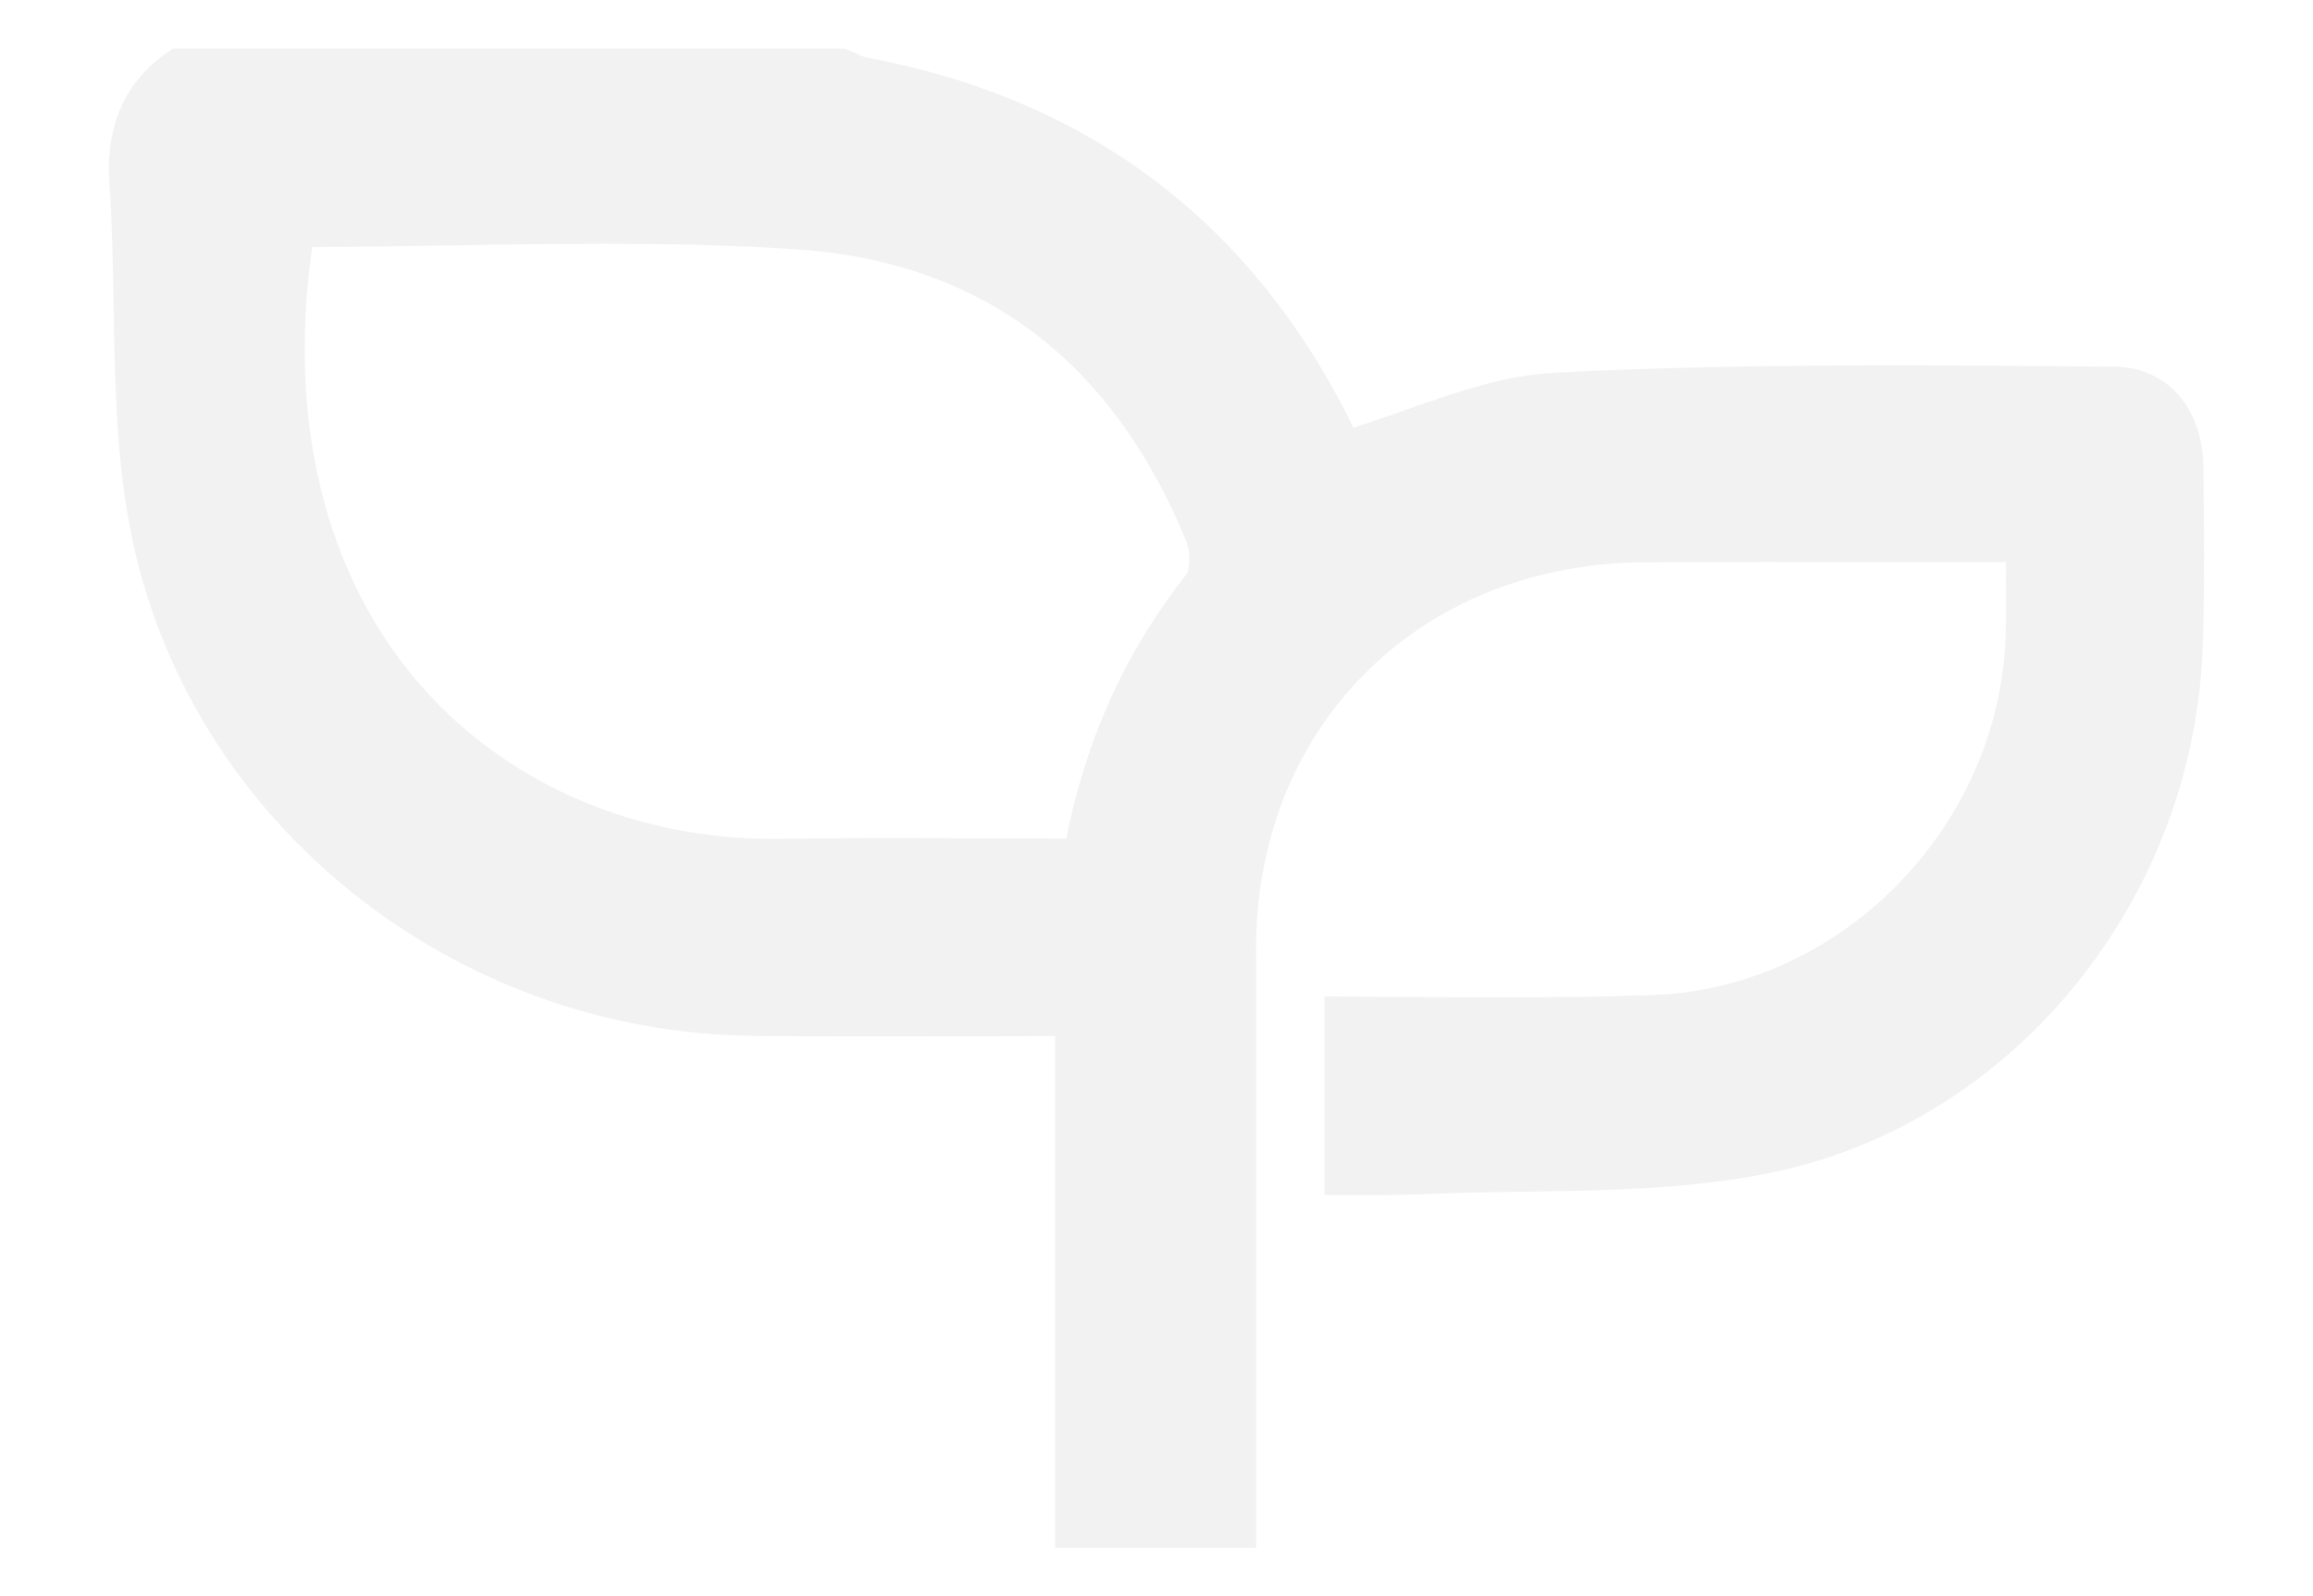
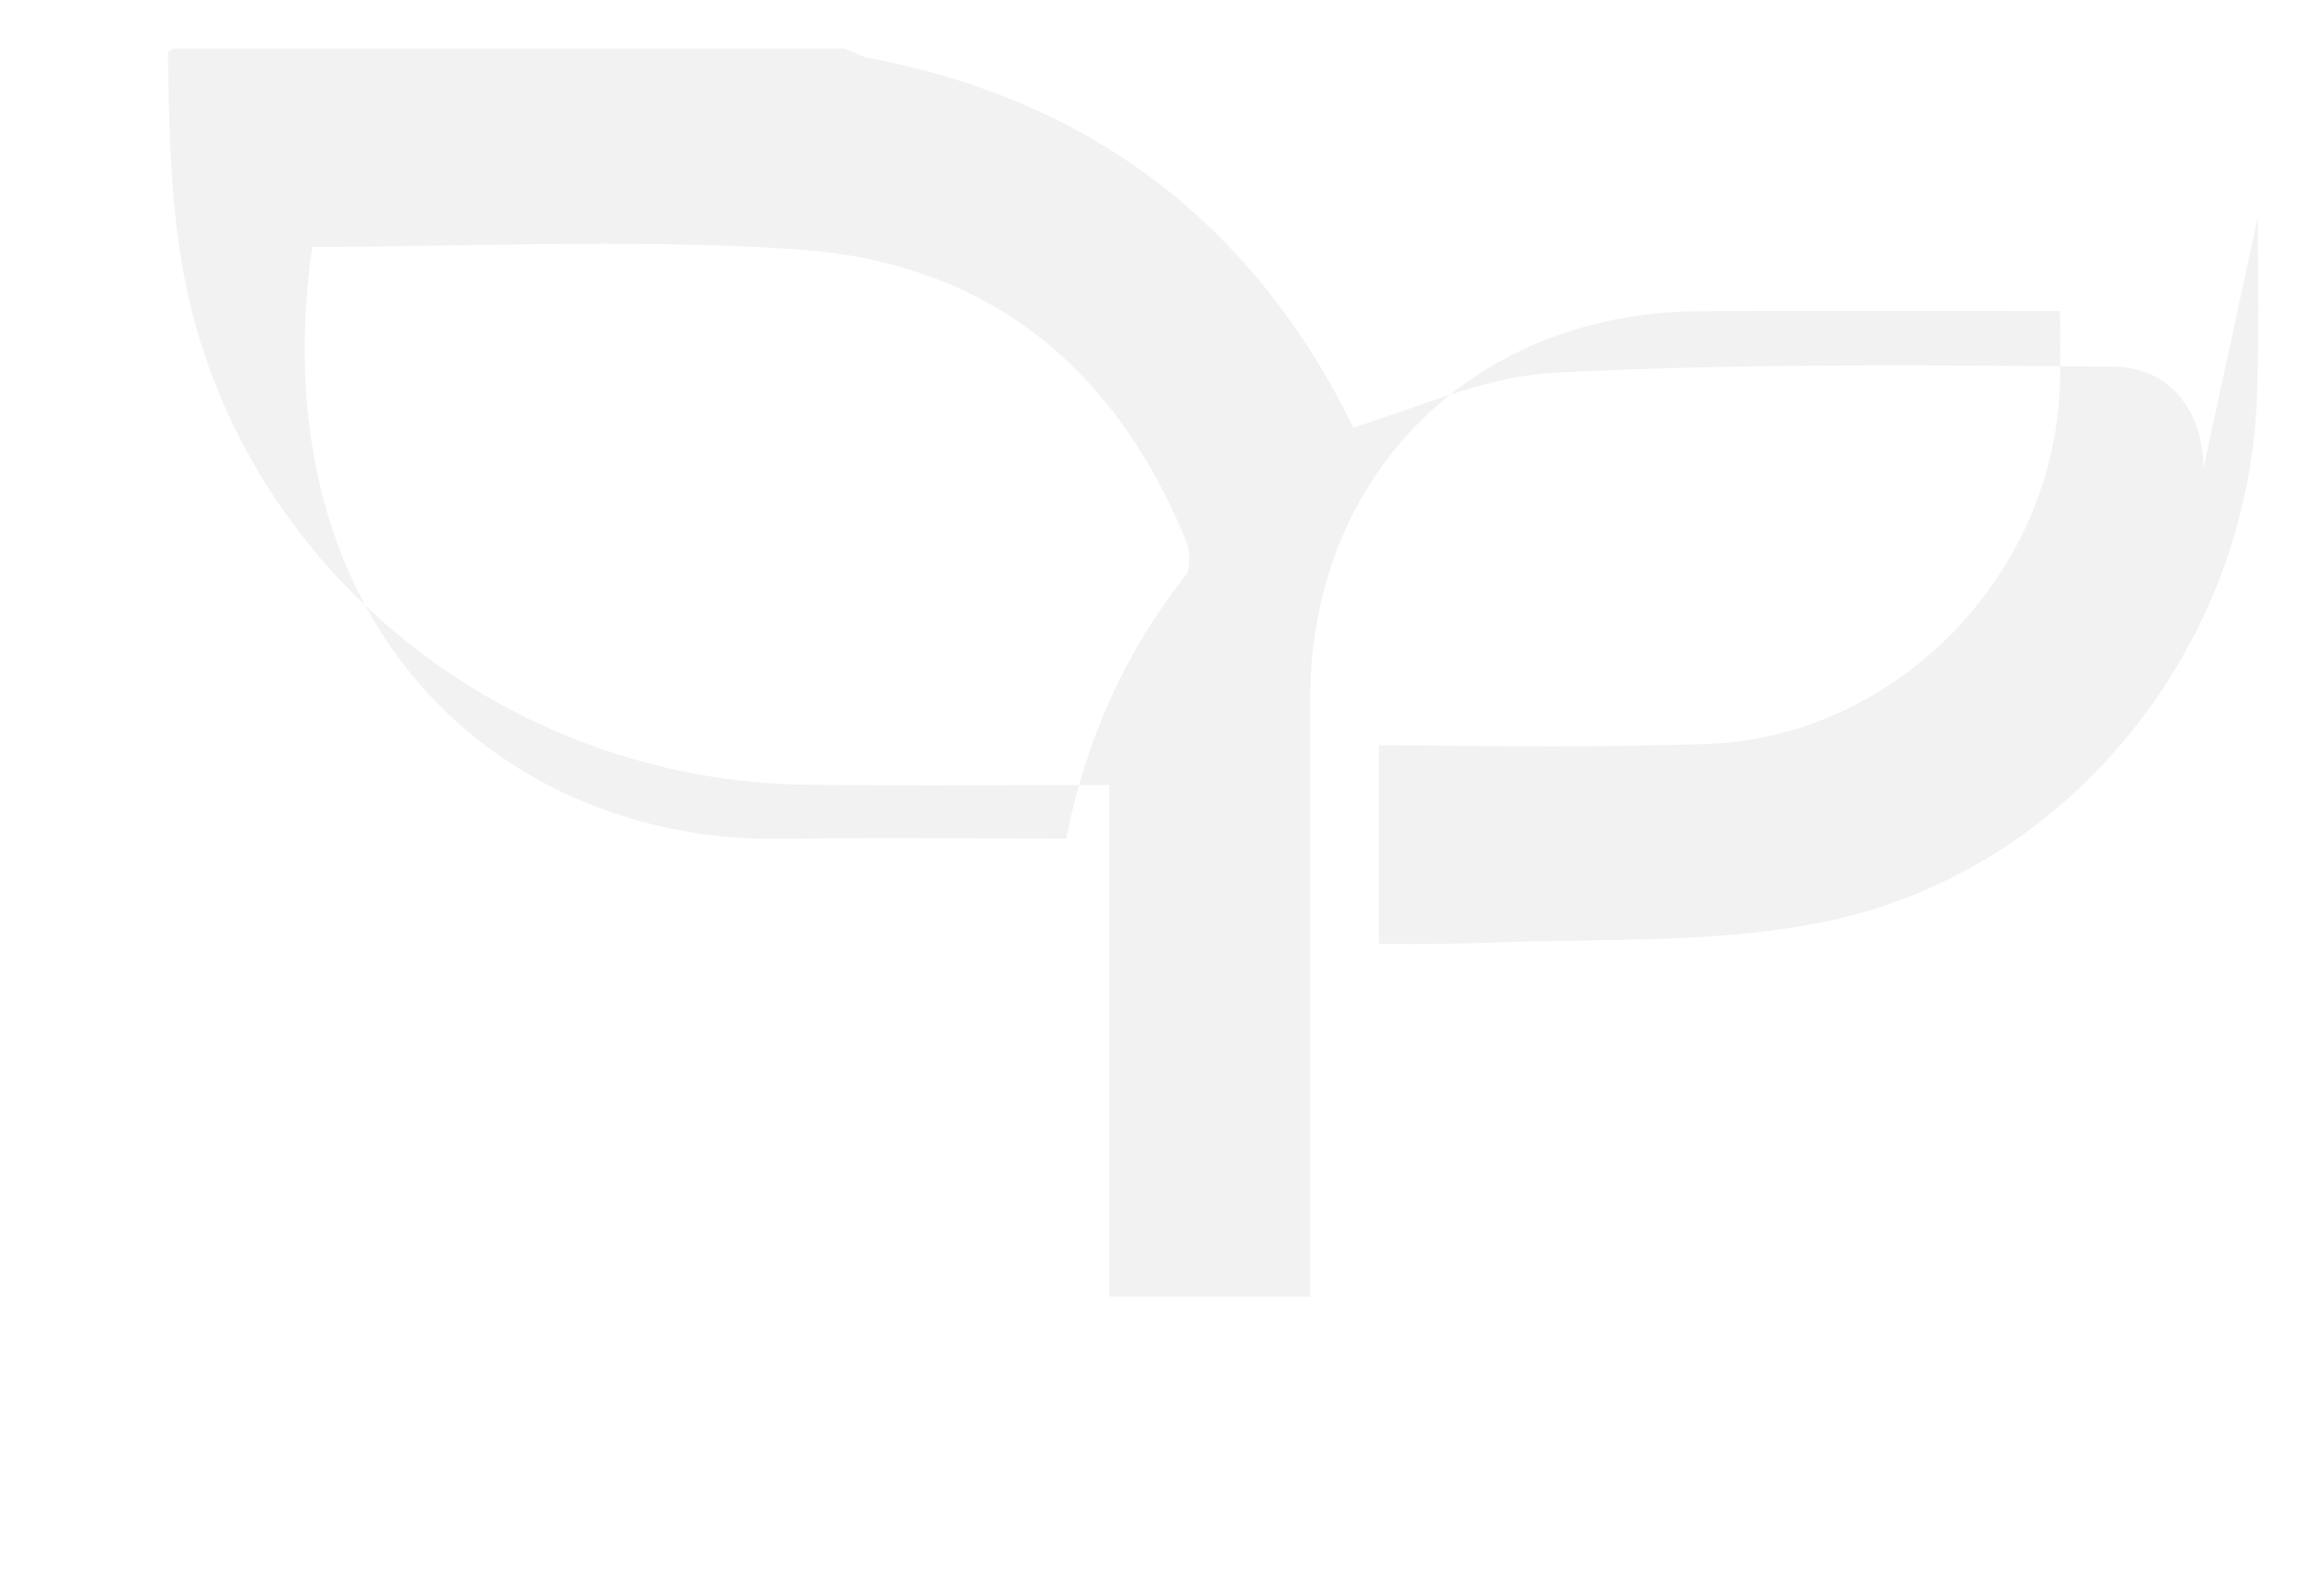
<svg xmlns="http://www.w3.org/2000/svg" id="Layer_1" data-name="Layer 1" viewBox="0 0 710 490">
  <defs>
    <style>
      .cls-1 {
        fill: #717070;
        isolation: isolate;
        opacity: .09;
      }
    </style>
  </defs>
-   <path class="cls-1" d="m676.35,143.88v-.48c-.22-18.33-11.23-30.73-27.41-30.86l-3.99-.03h-.96c-20.43-.18-41.55-.36-62.58-.36-40.96,0-73.98.71-103.92,2.23-7.72.47-15.37,1.78-22.81,3.92-7.62,2.07-15.33,4.78-22.79,7.4h0c-5.01,1.76-10.69,3.75-16.43,5.54l-.22-.41c-30.64-62.37-80.84-100.44-149.21-113.16-1.12-.3-2.21-.73-3.24-1.26-.77-.36-1.6-.74-2.44-1.07l-1.09-.43H53.08l-1.56,1.07c-13.28,9.24-19.14,22.52-17.91,40.58.82,12.02,1.04,24.46,1.25,36.5h0s.01.7.01.7c.39,23.81.79,48.42,5.79,72.01,18.43,87.04,98.37,151.04,190.09,152.18,11.1.14,22.91.21,37.15.21,9.77,0,19.47-.03,29.74-.06h.82c8.2-.03,16.36-.05,25.41-.07v157.08h61.7v-182.01h.03c-.3-14.89,2.02-29.71,6.85-43.8,4.69-13.58,11.94-26.15,21.35-37.01,22.1-25.45,54.55-39.55,91.35-39.69,10.77-.05,22.48-.07,36.87-.07,8.07,0,16.28,0,24.21.01h7.72s41.76.02,41.76.02c0,.74.01,1.49.01,2.21v.04c0,.7,0,1.42,0,2.14.06,6.08.13,12.38-.09,18.48-2.05,58.68-50.66,108.03-108.36,110.01-14.18.49-29.44.72-48.02.72-13.16,0-26.69-.12-38.63-.22h-.17c-4.52-.03-9.2-.07-13.89-.1v60.96c4.18.03,7.62.05,10.83.05,8.93,0,16.29-.13,23.16-.41,9.03-.38,18.1-.52,28.17-.66,25.37-.37,51.6-.76,76.64-6.18,73.21-15.81,128.21-83.67,130.79-161.35.62-18.49.4-37.54.2-54.35Zm-312.13,32.35c-4.62,5.86-8.9,11.99-12.8,18.35-3.85,6.3-7.32,12.84-10.38,19.56-3.09,6.8-5.77,13.78-8.02,20.9-2.32,7.34-4.23,14.81-5.73,22.37-8.27-.02-16.44-.05-24.79-.09h-1.42s-.04,0-.04,0c-9.41-.03-18.31-.07-27.28-.07-13.07,0-23.82.07-33.83.23-.9.02-1.81.02-2.7.02h-.01c-10.57,0-21.12-1.06-31.47-3.2-10.04-2.08-19.83-5.2-29.22-9.32-9.21-4.05-17.95-9.09-26.07-15.04-8.08-5.93-15.47-12.75-22.01-20.35-7.21-8.41-13.36-17.66-18.32-27.57-5.08-10.19-8.99-20.93-11.66-32-2.81-11.69-4.42-23.64-4.82-35.65-.43-12.88.31-25.78,2.19-38.53,13.17-.05,26.54-.26,39.46-.46l2.76-.04h0c15.41-.25,31.35-.51,47.22-.51,22.94,0,41.75.54,59.19,1.7,56.55,3.78,96.8,33.9,119.65,89.55,1.4,3.37,1.09,8.85.12,10.13Z" />
+   <path class="cls-1" d="m676.35,143.88v-.48c-.22-18.33-11.23-30.73-27.41-30.86l-3.99-.03h-.96c-20.43-.18-41.55-.36-62.58-.36-40.96,0-73.98.71-103.92,2.23-7.72.47-15.37,1.78-22.81,3.92-7.62,2.07-15.33,4.78-22.79,7.4h0c-5.01,1.76-10.69,3.75-16.43,5.54l-.22-.41c-30.64-62.37-80.84-100.44-149.21-113.16-1.12-.3-2.21-.73-3.24-1.26-.77-.36-1.6-.74-2.44-1.07l-1.09-.43H53.08l-1.56,1.07h0s.01.7.01.7c.39,23.81.79,48.42,5.79,72.01,18.43,87.04,98.37,151.04,190.09,152.18,11.1.14,22.91.21,37.15.21,9.77,0,19.47-.03,29.74-.06h.82c8.2-.03,16.36-.05,25.41-.07v157.08h61.7v-182.01h.03c-.3-14.89,2.02-29.71,6.85-43.8,4.69-13.58,11.94-26.15,21.35-37.01,22.1-25.45,54.55-39.55,91.35-39.69,10.77-.05,22.48-.07,36.87-.07,8.07,0,16.28,0,24.21.01h7.72s41.76.02,41.76.02c0,.74.01,1.49.01,2.21v.04c0,.7,0,1.42,0,2.14.06,6.08.13,12.38-.09,18.48-2.05,58.68-50.66,108.03-108.36,110.01-14.18.49-29.44.72-48.02.72-13.16,0-26.69-.12-38.63-.22h-.17c-4.52-.03-9.2-.07-13.89-.1v60.96c4.18.03,7.62.05,10.83.05,8.93,0,16.29-.13,23.16-.41,9.03-.38,18.1-.52,28.17-.66,25.37-.37,51.6-.76,76.64-6.18,73.21-15.81,128.21-83.67,130.79-161.35.62-18.49.4-37.54.2-54.35Zm-312.13,32.35c-4.62,5.86-8.9,11.99-12.8,18.35-3.85,6.3-7.32,12.84-10.38,19.56-3.09,6.8-5.77,13.78-8.02,20.9-2.32,7.34-4.23,14.81-5.73,22.37-8.27-.02-16.44-.05-24.79-.09h-1.42s-.04,0-.04,0c-9.41-.03-18.31-.07-27.28-.07-13.07,0-23.82.07-33.83.23-.9.02-1.81.02-2.7.02h-.01c-10.57,0-21.12-1.06-31.47-3.2-10.04-2.08-19.83-5.2-29.22-9.32-9.21-4.05-17.95-9.09-26.07-15.04-8.08-5.93-15.47-12.75-22.01-20.35-7.21-8.41-13.36-17.66-18.32-27.57-5.08-10.19-8.99-20.93-11.66-32-2.81-11.69-4.42-23.64-4.82-35.65-.43-12.88.31-25.78,2.19-38.53,13.17-.05,26.54-.26,39.46-.46l2.76-.04h0c15.41-.25,31.35-.51,47.22-.51,22.94,0,41.75.54,59.19,1.7,56.55,3.78,96.8,33.9,119.65,89.55,1.4,3.37,1.09,8.85.12,10.13Z" />
</svg>